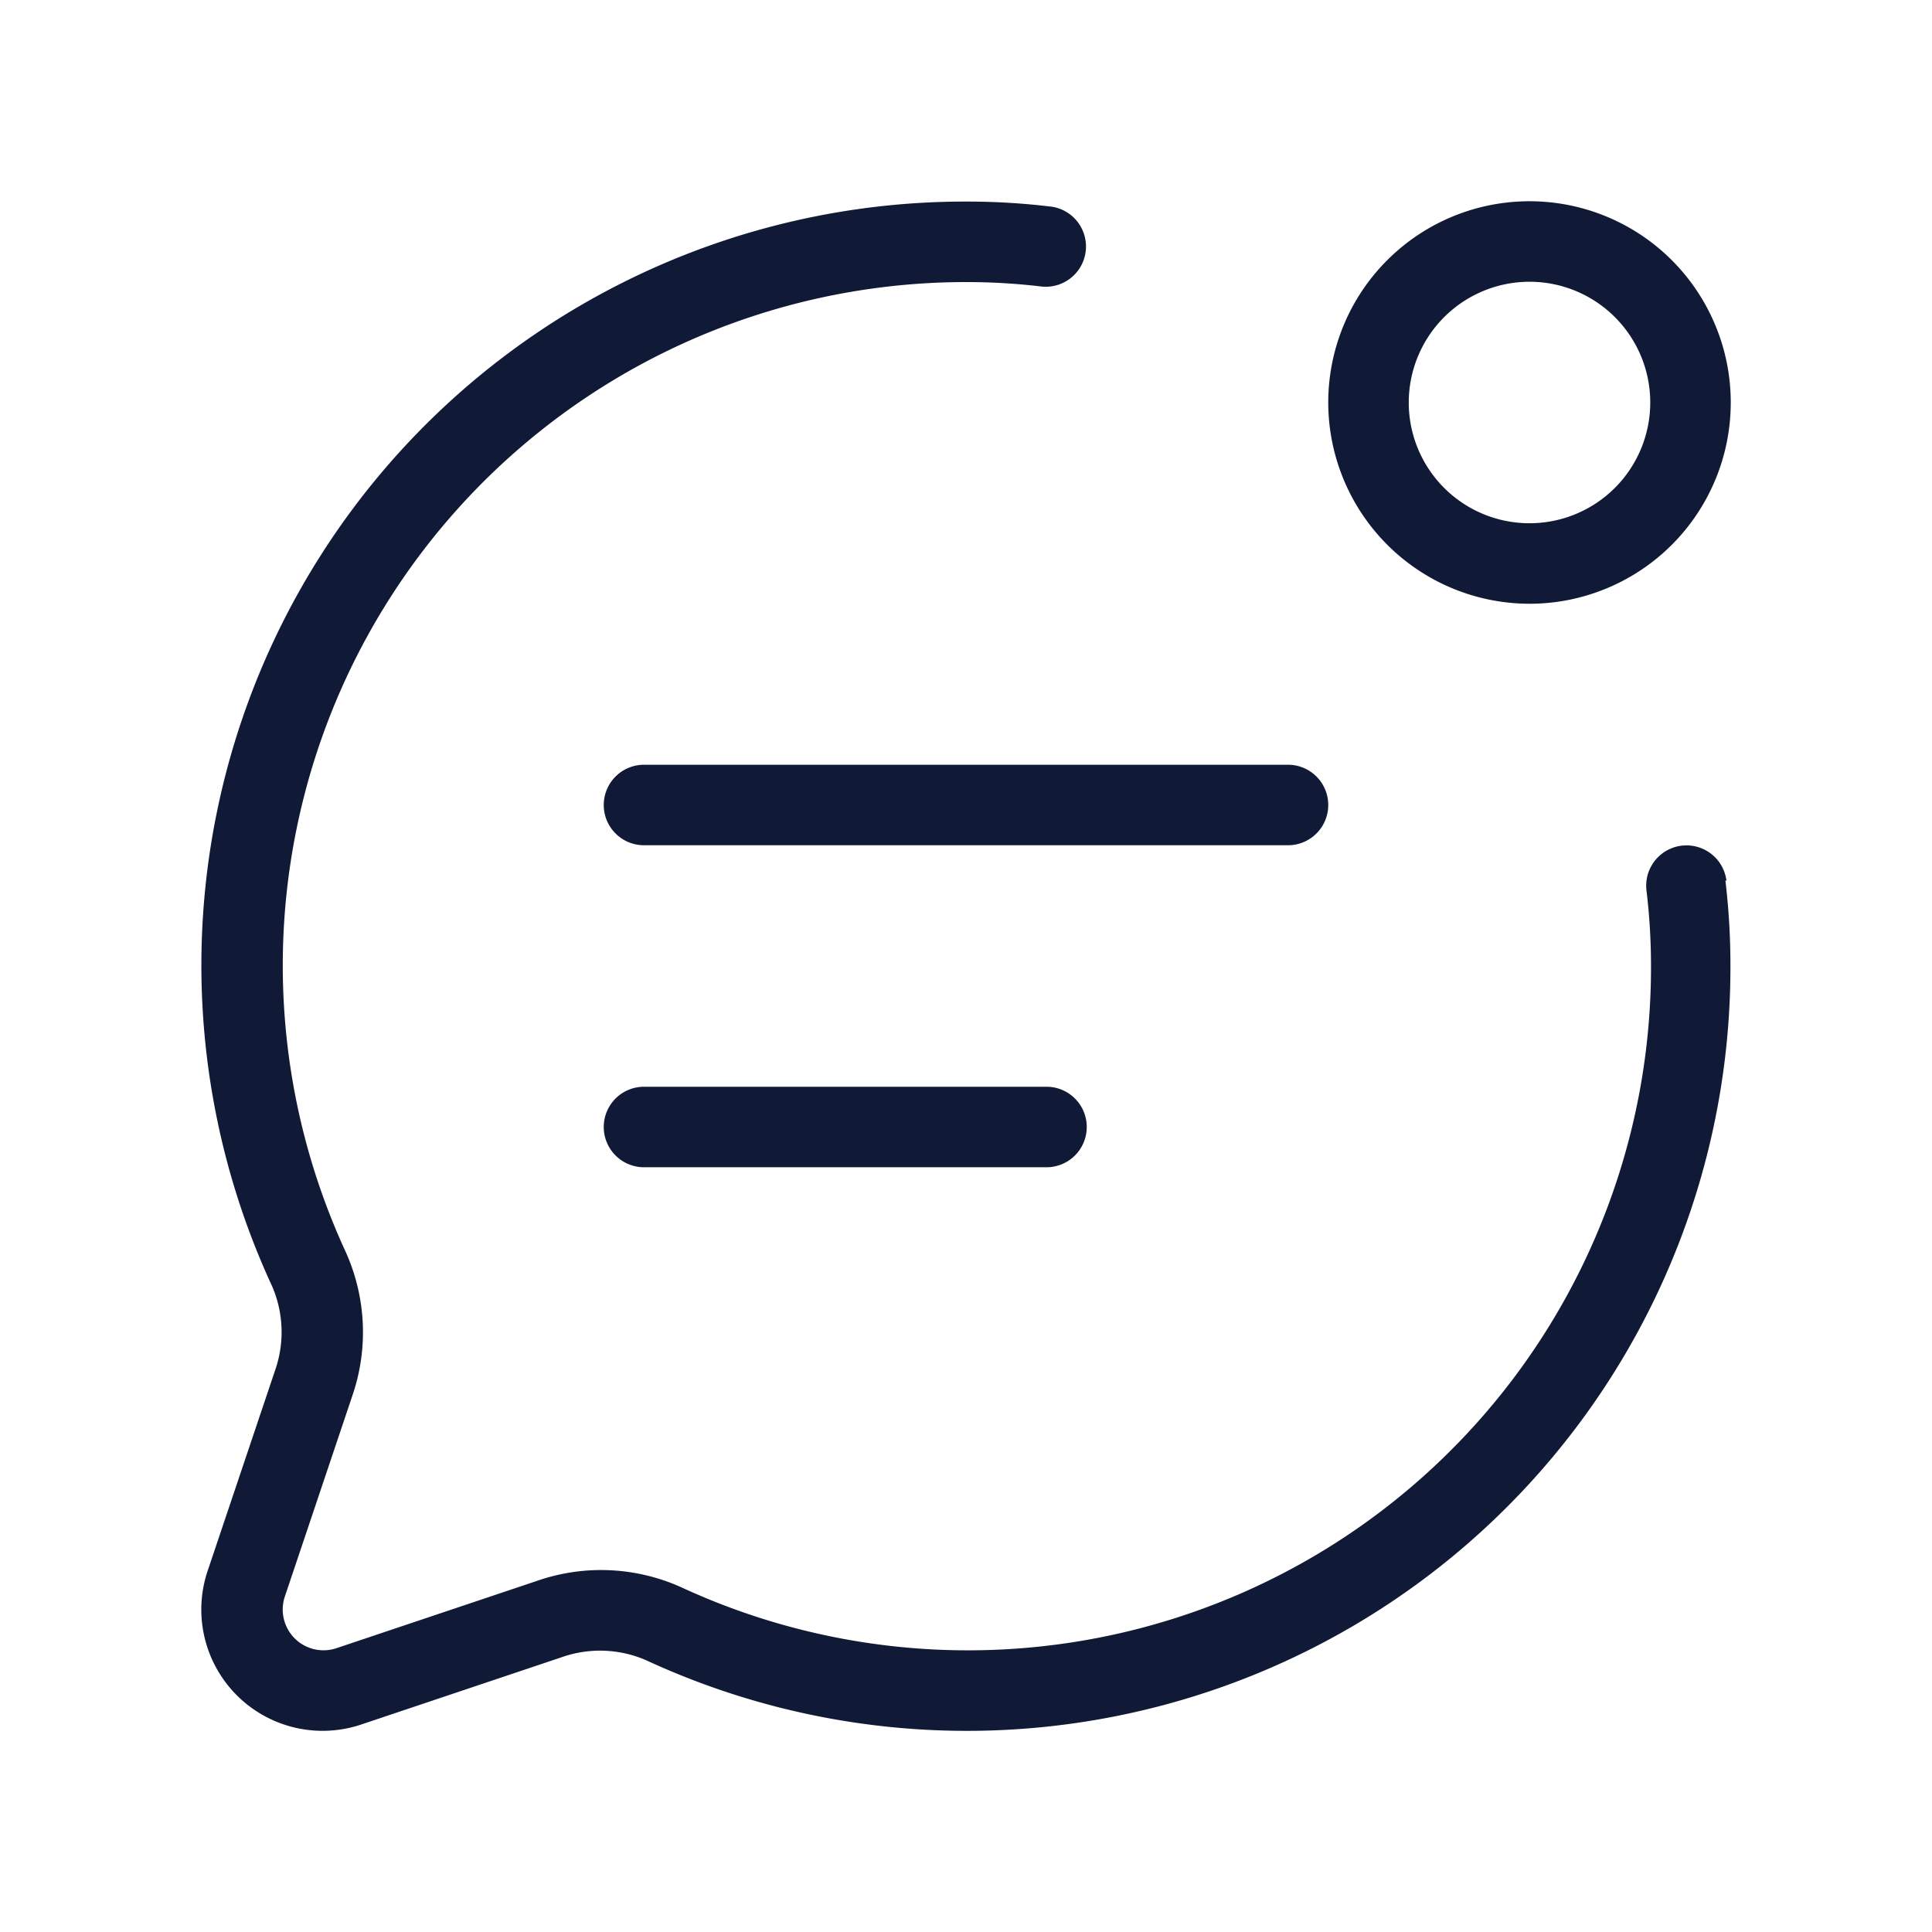
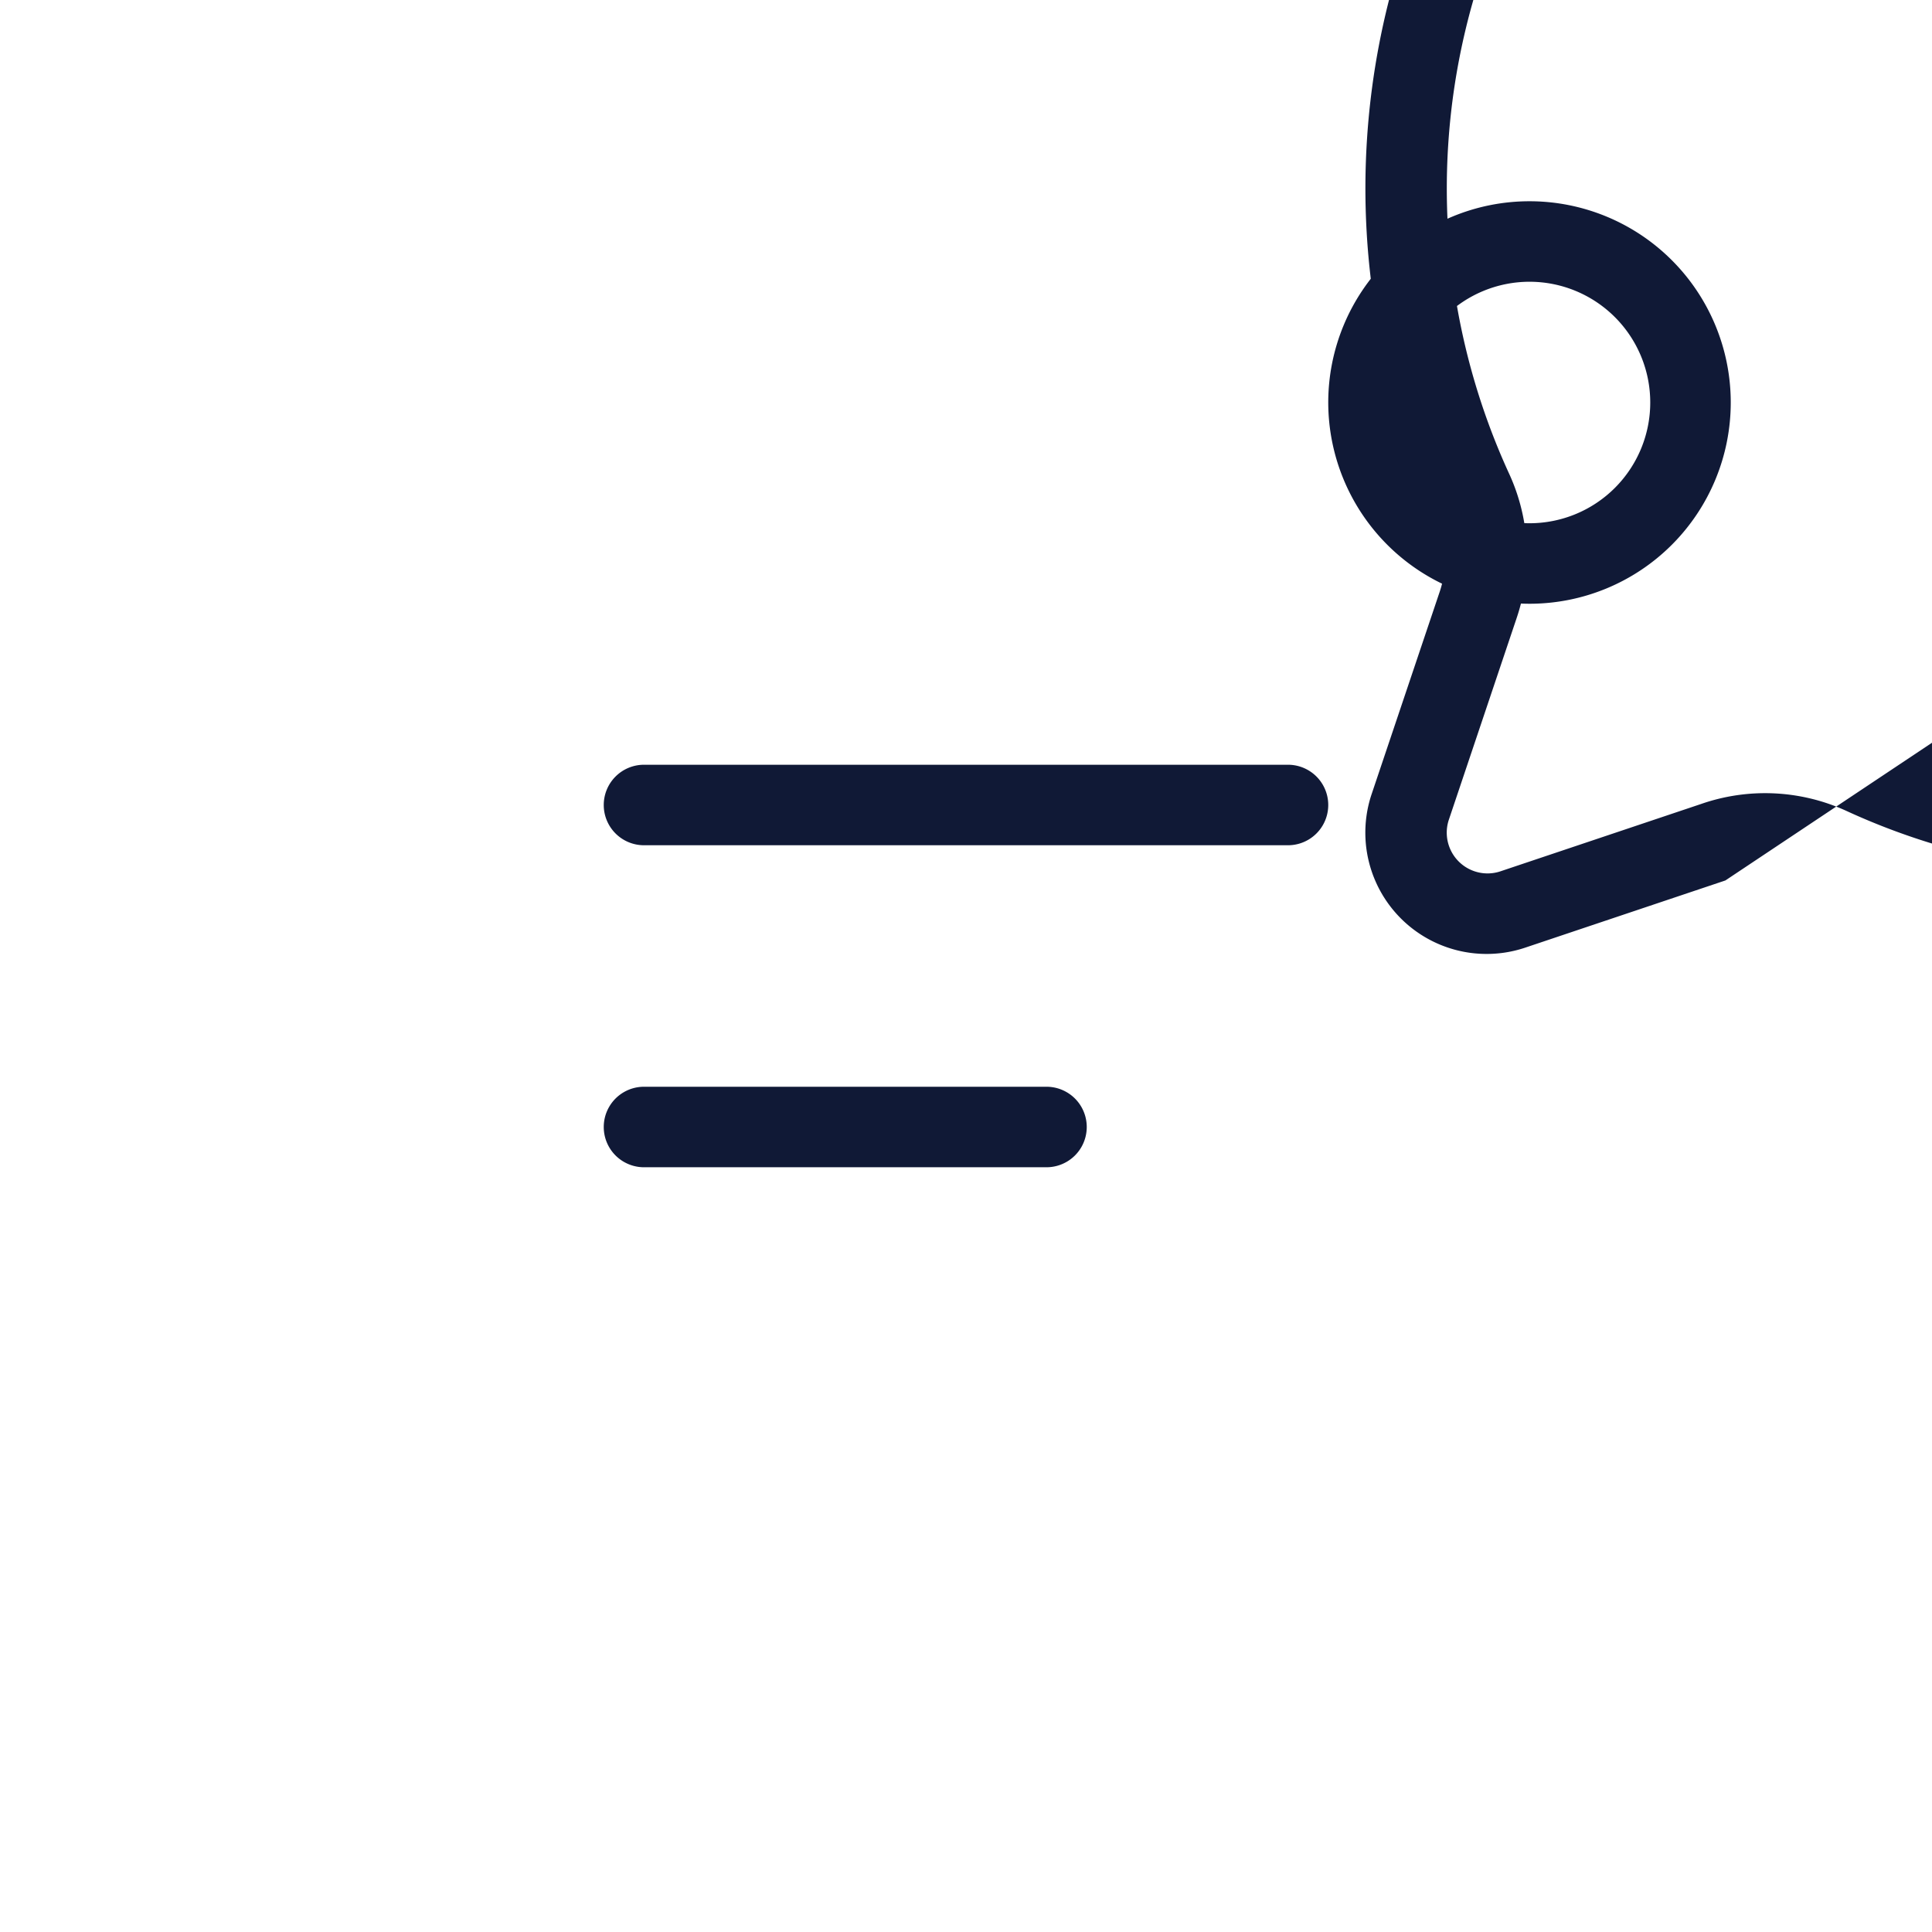
<svg xmlns="http://www.w3.org/2000/svg" width="18" height="18" viewBox="0 0 18 18">
  <g id="chat-text-notification" transform="translate(-2360 -780)">
-     <rect id="Frame" width="18" height="18" transform="translate(2360 780)" fill="#101936" opacity="0" />
-     <path id="chat-text-notification-2" data-name="chat-text-notification" d="M2376.7,788.828a6.65,6.65,0,0,1,.047.8,7.114,7.114,0,0,1-10.1,6.466,1.076,1.076,0,0,0-.792-.028l-1.871.628a1.13,1.13,0,0,1-1.427-1.426l.631-1.876a1.078,1.078,0,0,0-.028-.784,7.115,7.115,0,0,1,6.465-10.105,6.5,6.5,0,0,1,.8.048.375.375,0,0,1-.092.744,5.9,5.9,0,0,0-.7-.042,6.367,6.367,0,0,0-5.787,9.036,1.821,1.821,0,0,1,.063,1.336l-.632,1.88a.38.38,0,0,0,.479.477l1.874-.629a1.818,1.818,0,0,1,1.346.062,6.364,6.364,0,0,0,9.031-5.788,5.9,5.9,0,0,0-.042-.705.375.375,0,0,1,.745-.091Zm-3.7-4.453a1.875,1.875,0,1,1,1.875,1.875A1.877,1.877,0,0,1,2373,784.375Zm.75,0a1.125,1.125,0,1,0,1.125-1.125A1.126,1.126,0,0,0,2373.75,784.375Zm-7.5,3.75a.375.375,0,0,0,.375.375h6a.375.375,0,0,0,0-.75h-6A.375.375,0,0,0,2366.25,788.125Zm.375,2.625a.375.375,0,0,0,0,.75h3.75a.375.375,0,0,0,0-.75Z" transform="translate(-0.625 -0.625)" fill="#101936" />
+     <path id="chat-text-notification-2" data-name="chat-text-notification" d="M2376.7,788.828l-1.871.628a1.13,1.13,0,0,1-1.427-1.426l.631-1.876a1.078,1.078,0,0,0-.028-.784,7.115,7.115,0,0,1,6.465-10.105,6.5,6.5,0,0,1,.8.048.375.375,0,0,1-.092.744,5.9,5.9,0,0,0-.7-.042,6.367,6.367,0,0,0-5.787,9.036,1.821,1.821,0,0,1,.063,1.336l-.632,1.88a.38.38,0,0,0,.479.477l1.874-.629a1.818,1.818,0,0,1,1.346.062,6.364,6.364,0,0,0,9.031-5.788,5.9,5.9,0,0,0-.042-.705.375.375,0,0,1,.745-.091Zm-3.7-4.453a1.875,1.875,0,1,1,1.875,1.875A1.877,1.877,0,0,1,2373,784.375Zm.75,0a1.125,1.125,0,1,0,1.125-1.125A1.126,1.126,0,0,0,2373.75,784.375Zm-7.5,3.75a.375.375,0,0,0,.375.375h6a.375.375,0,0,0,0-.75h-6A.375.375,0,0,0,2366.25,788.125Zm.375,2.625a.375.375,0,0,0,0,.75h3.75a.375.375,0,0,0,0-.75Z" transform="translate(-0.625 -0.625)" fill="#101936" />
  </g>
</svg>